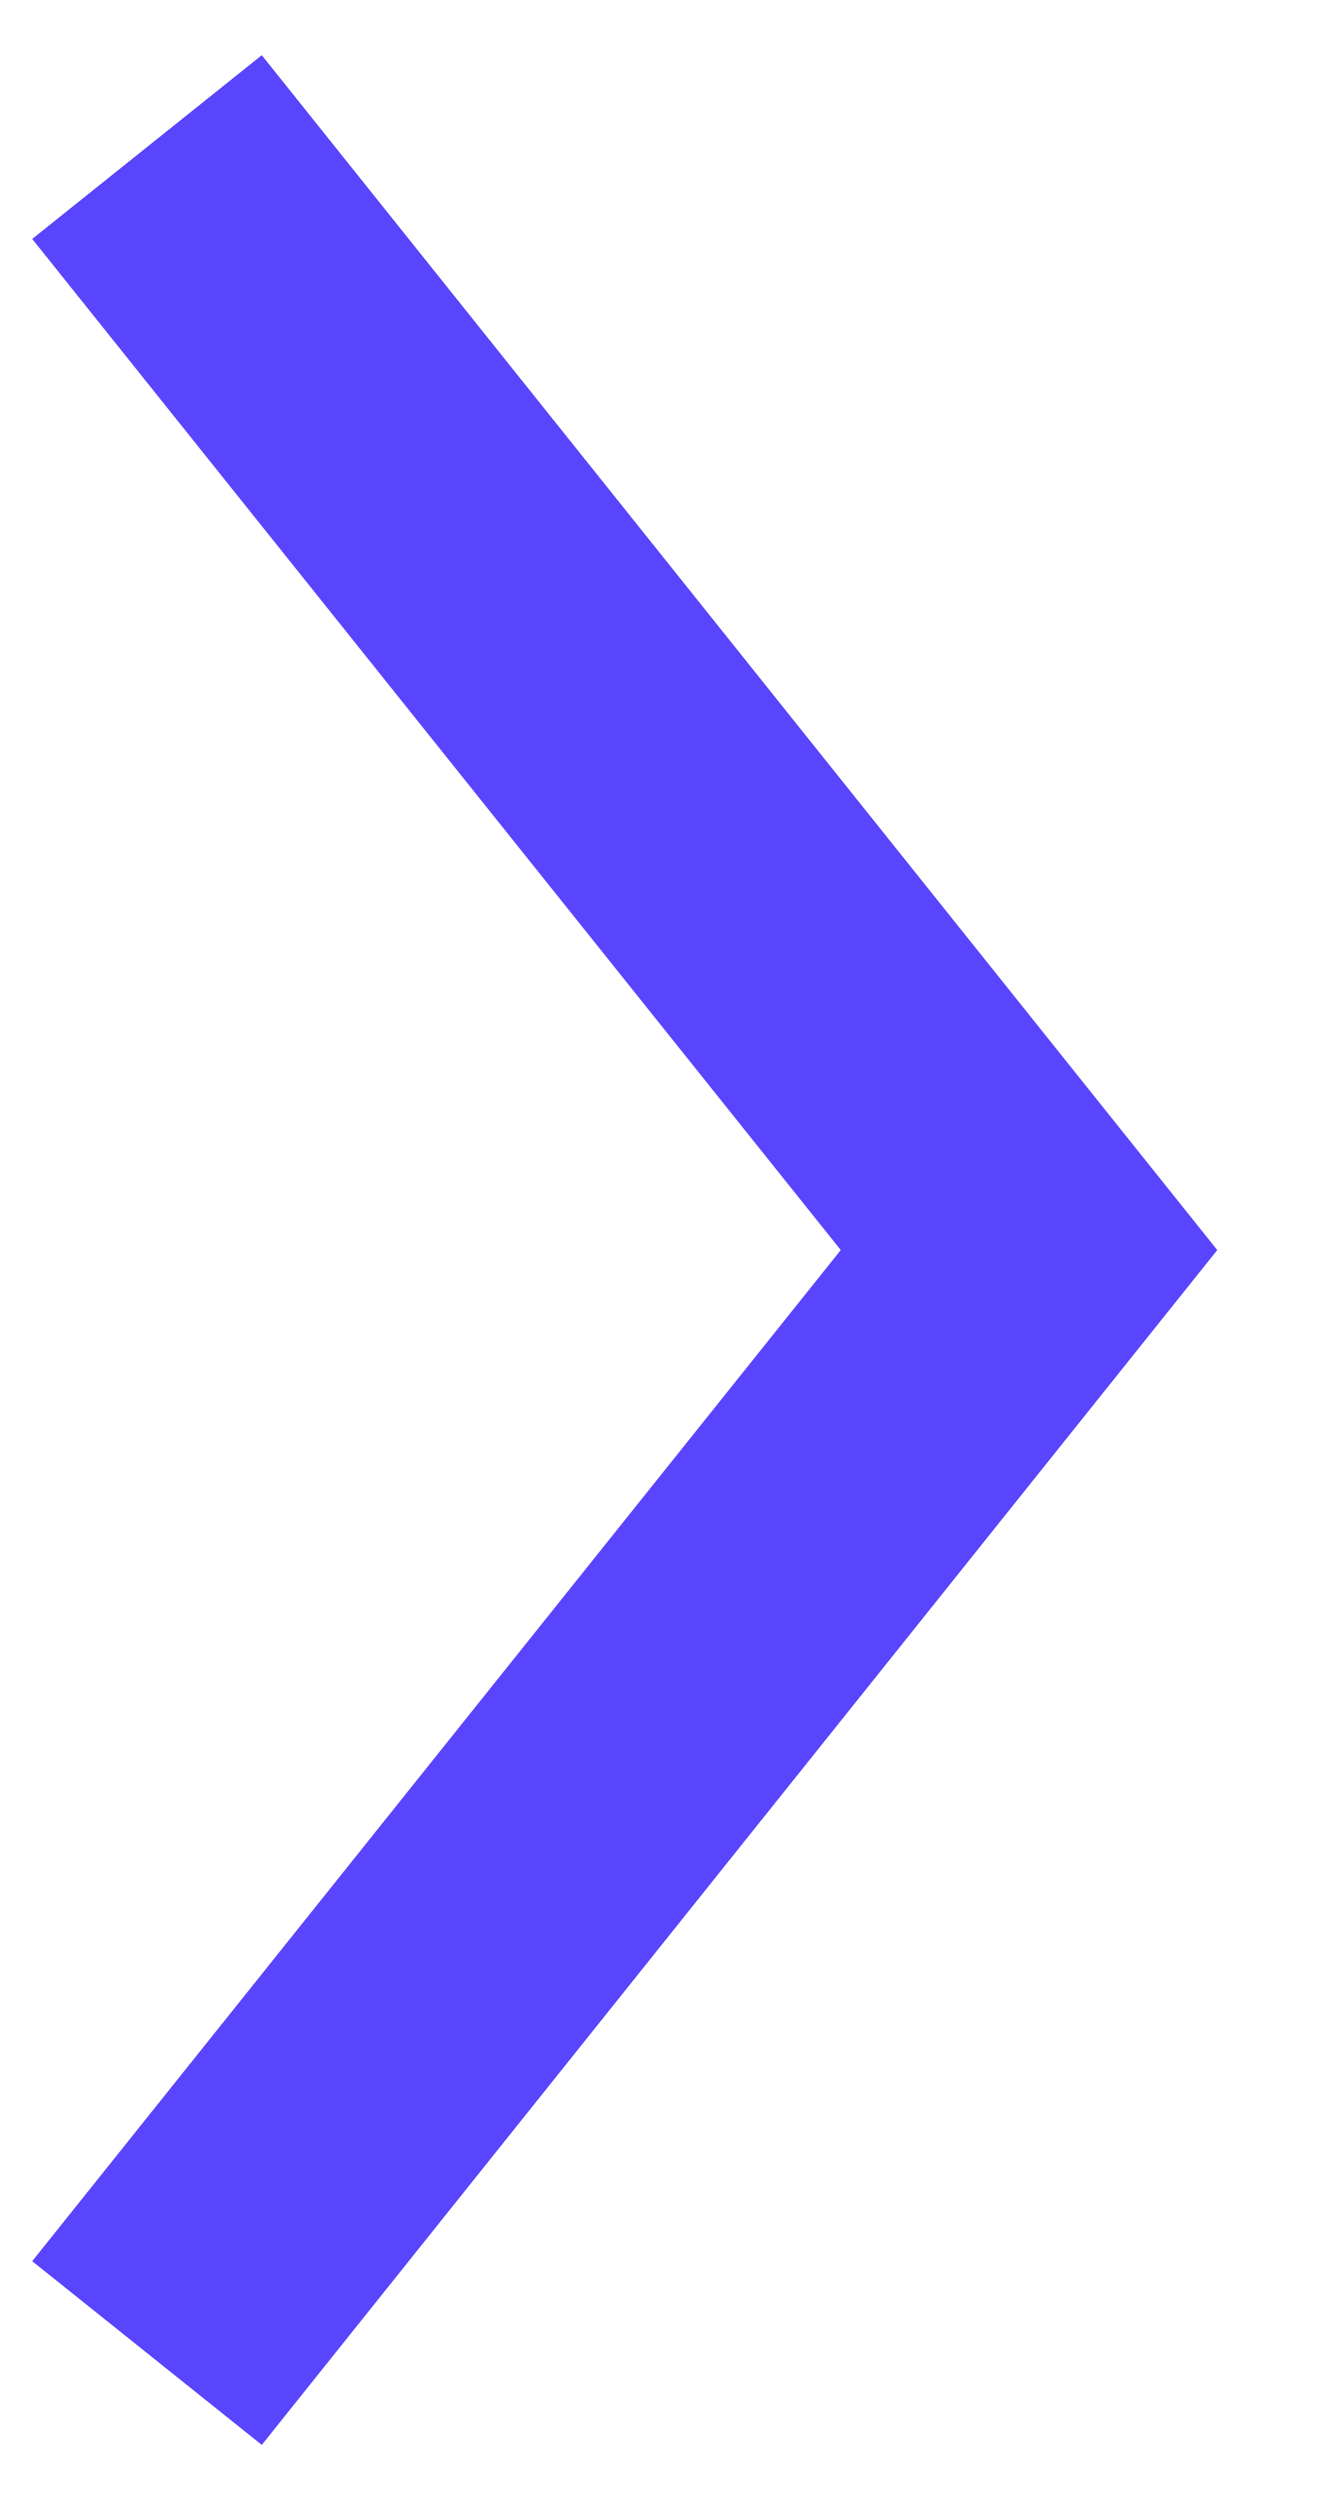
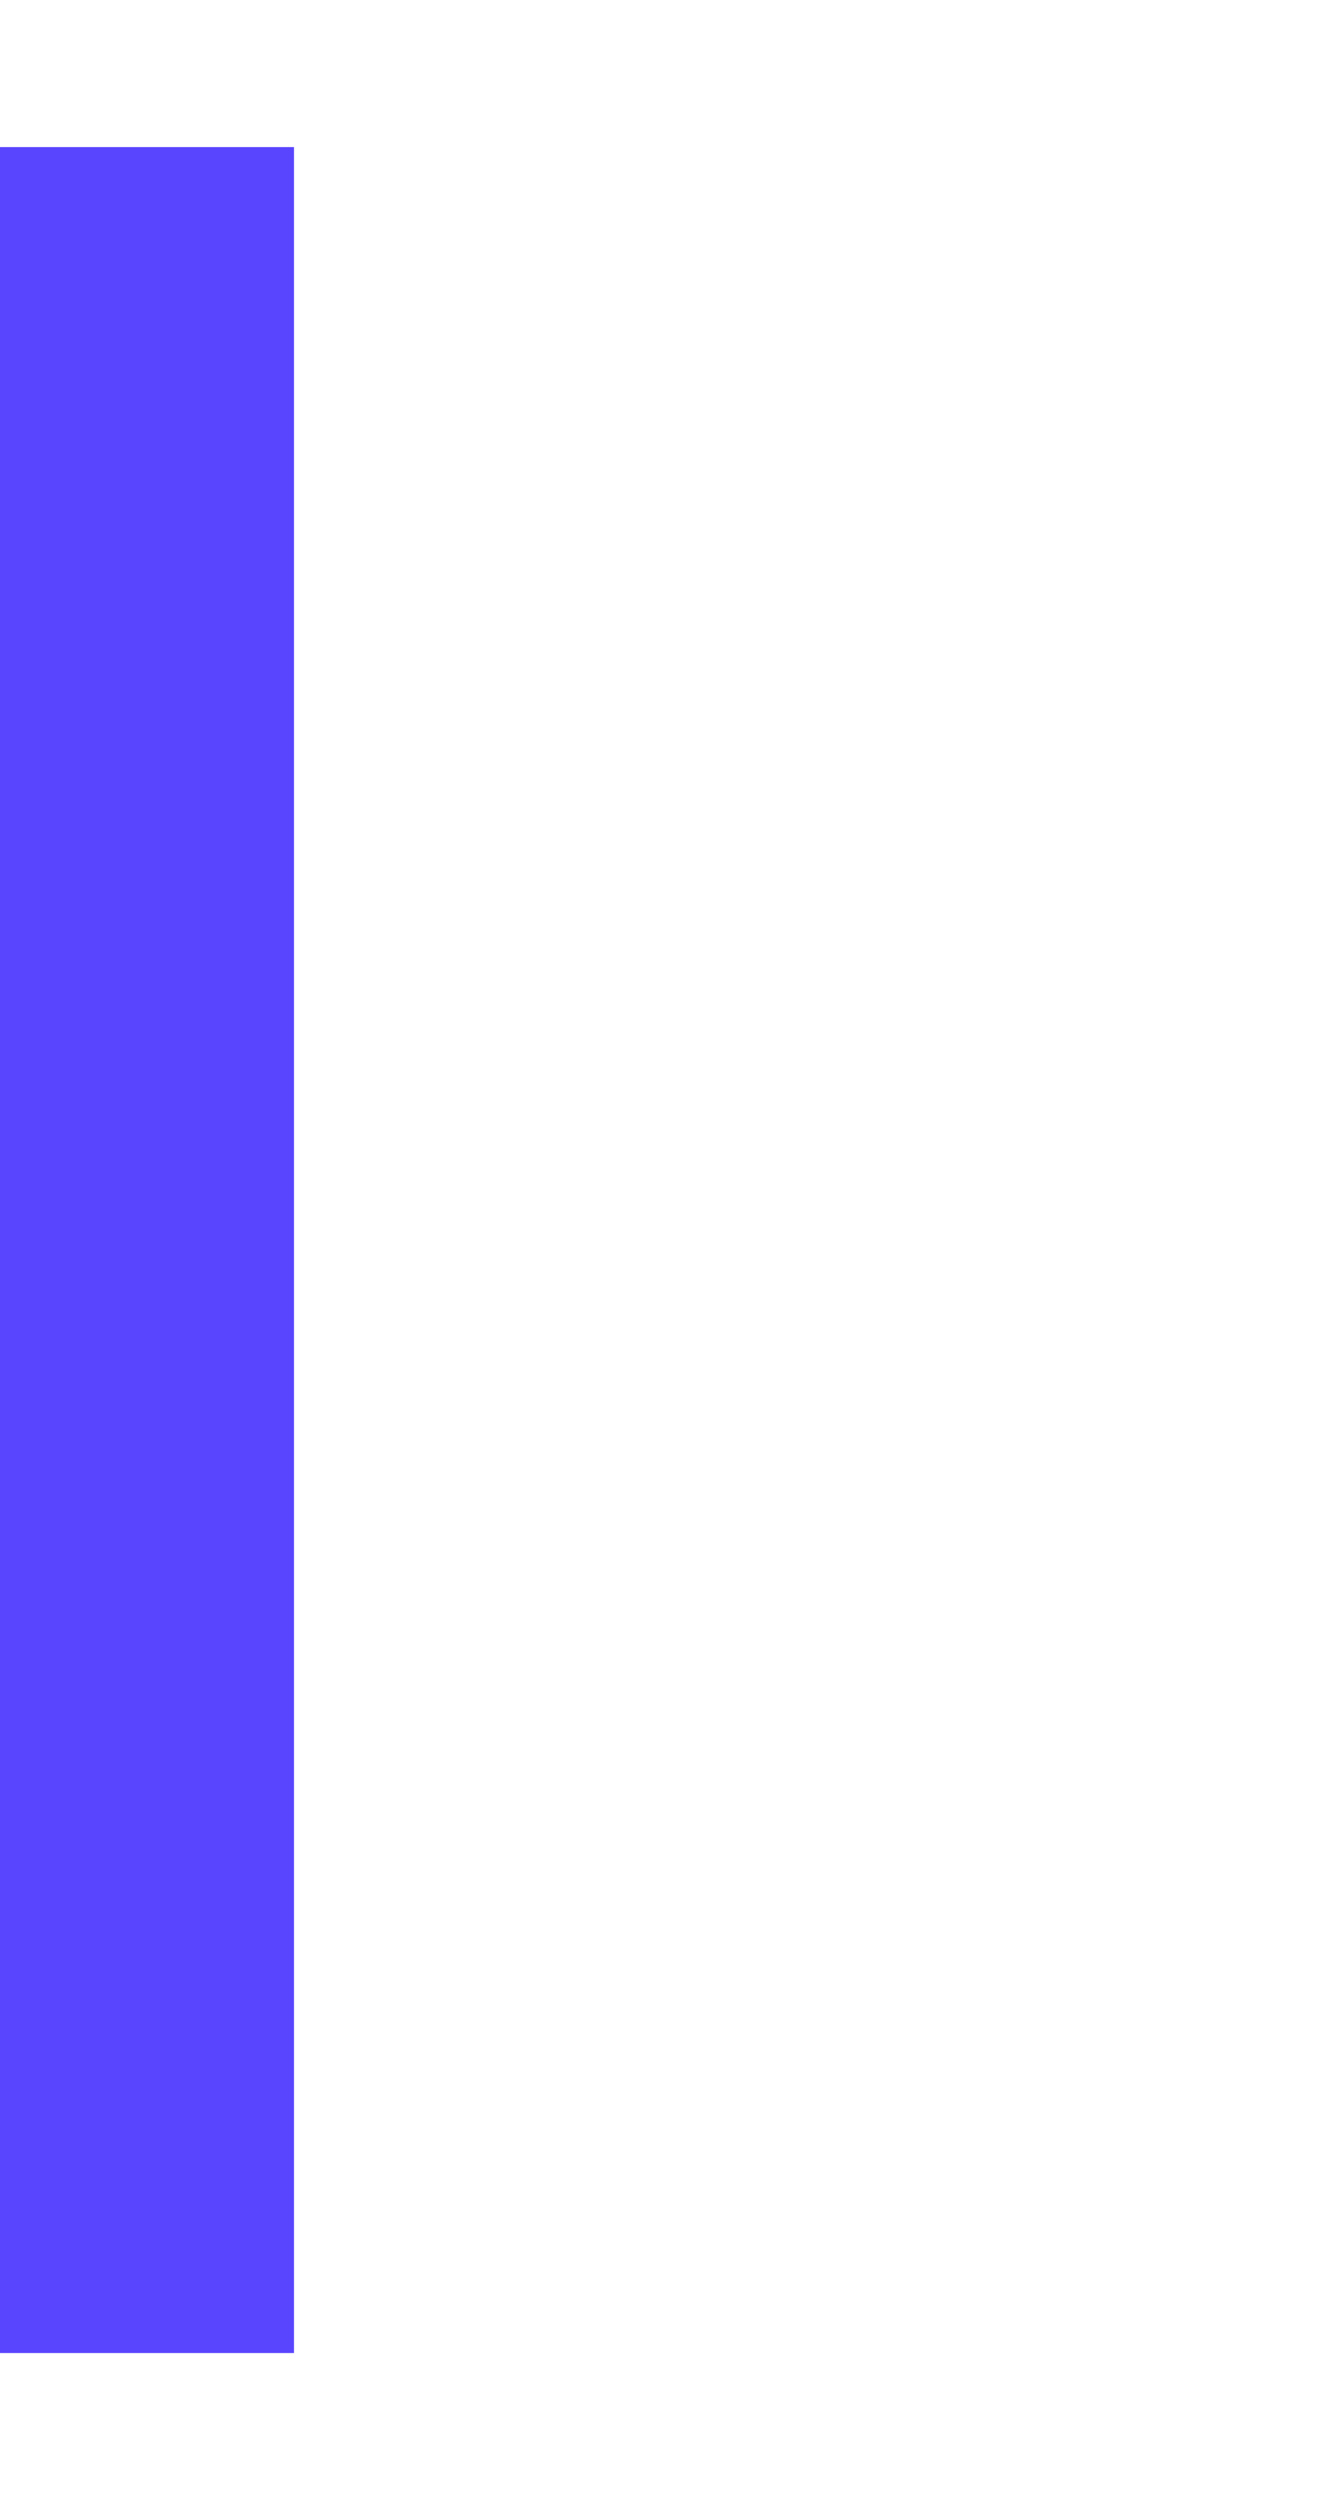
<svg xmlns="http://www.w3.org/2000/svg" width="9" height="17" viewBox="0 0 9 17" fill="none">
-   <path d="M1 1L7 8.5L1 16" stroke="#5A45FE" stroke-width="2" />
+   <path d="M1 1L1 16" stroke="#5A45FE" stroke-width="2" />
</svg>